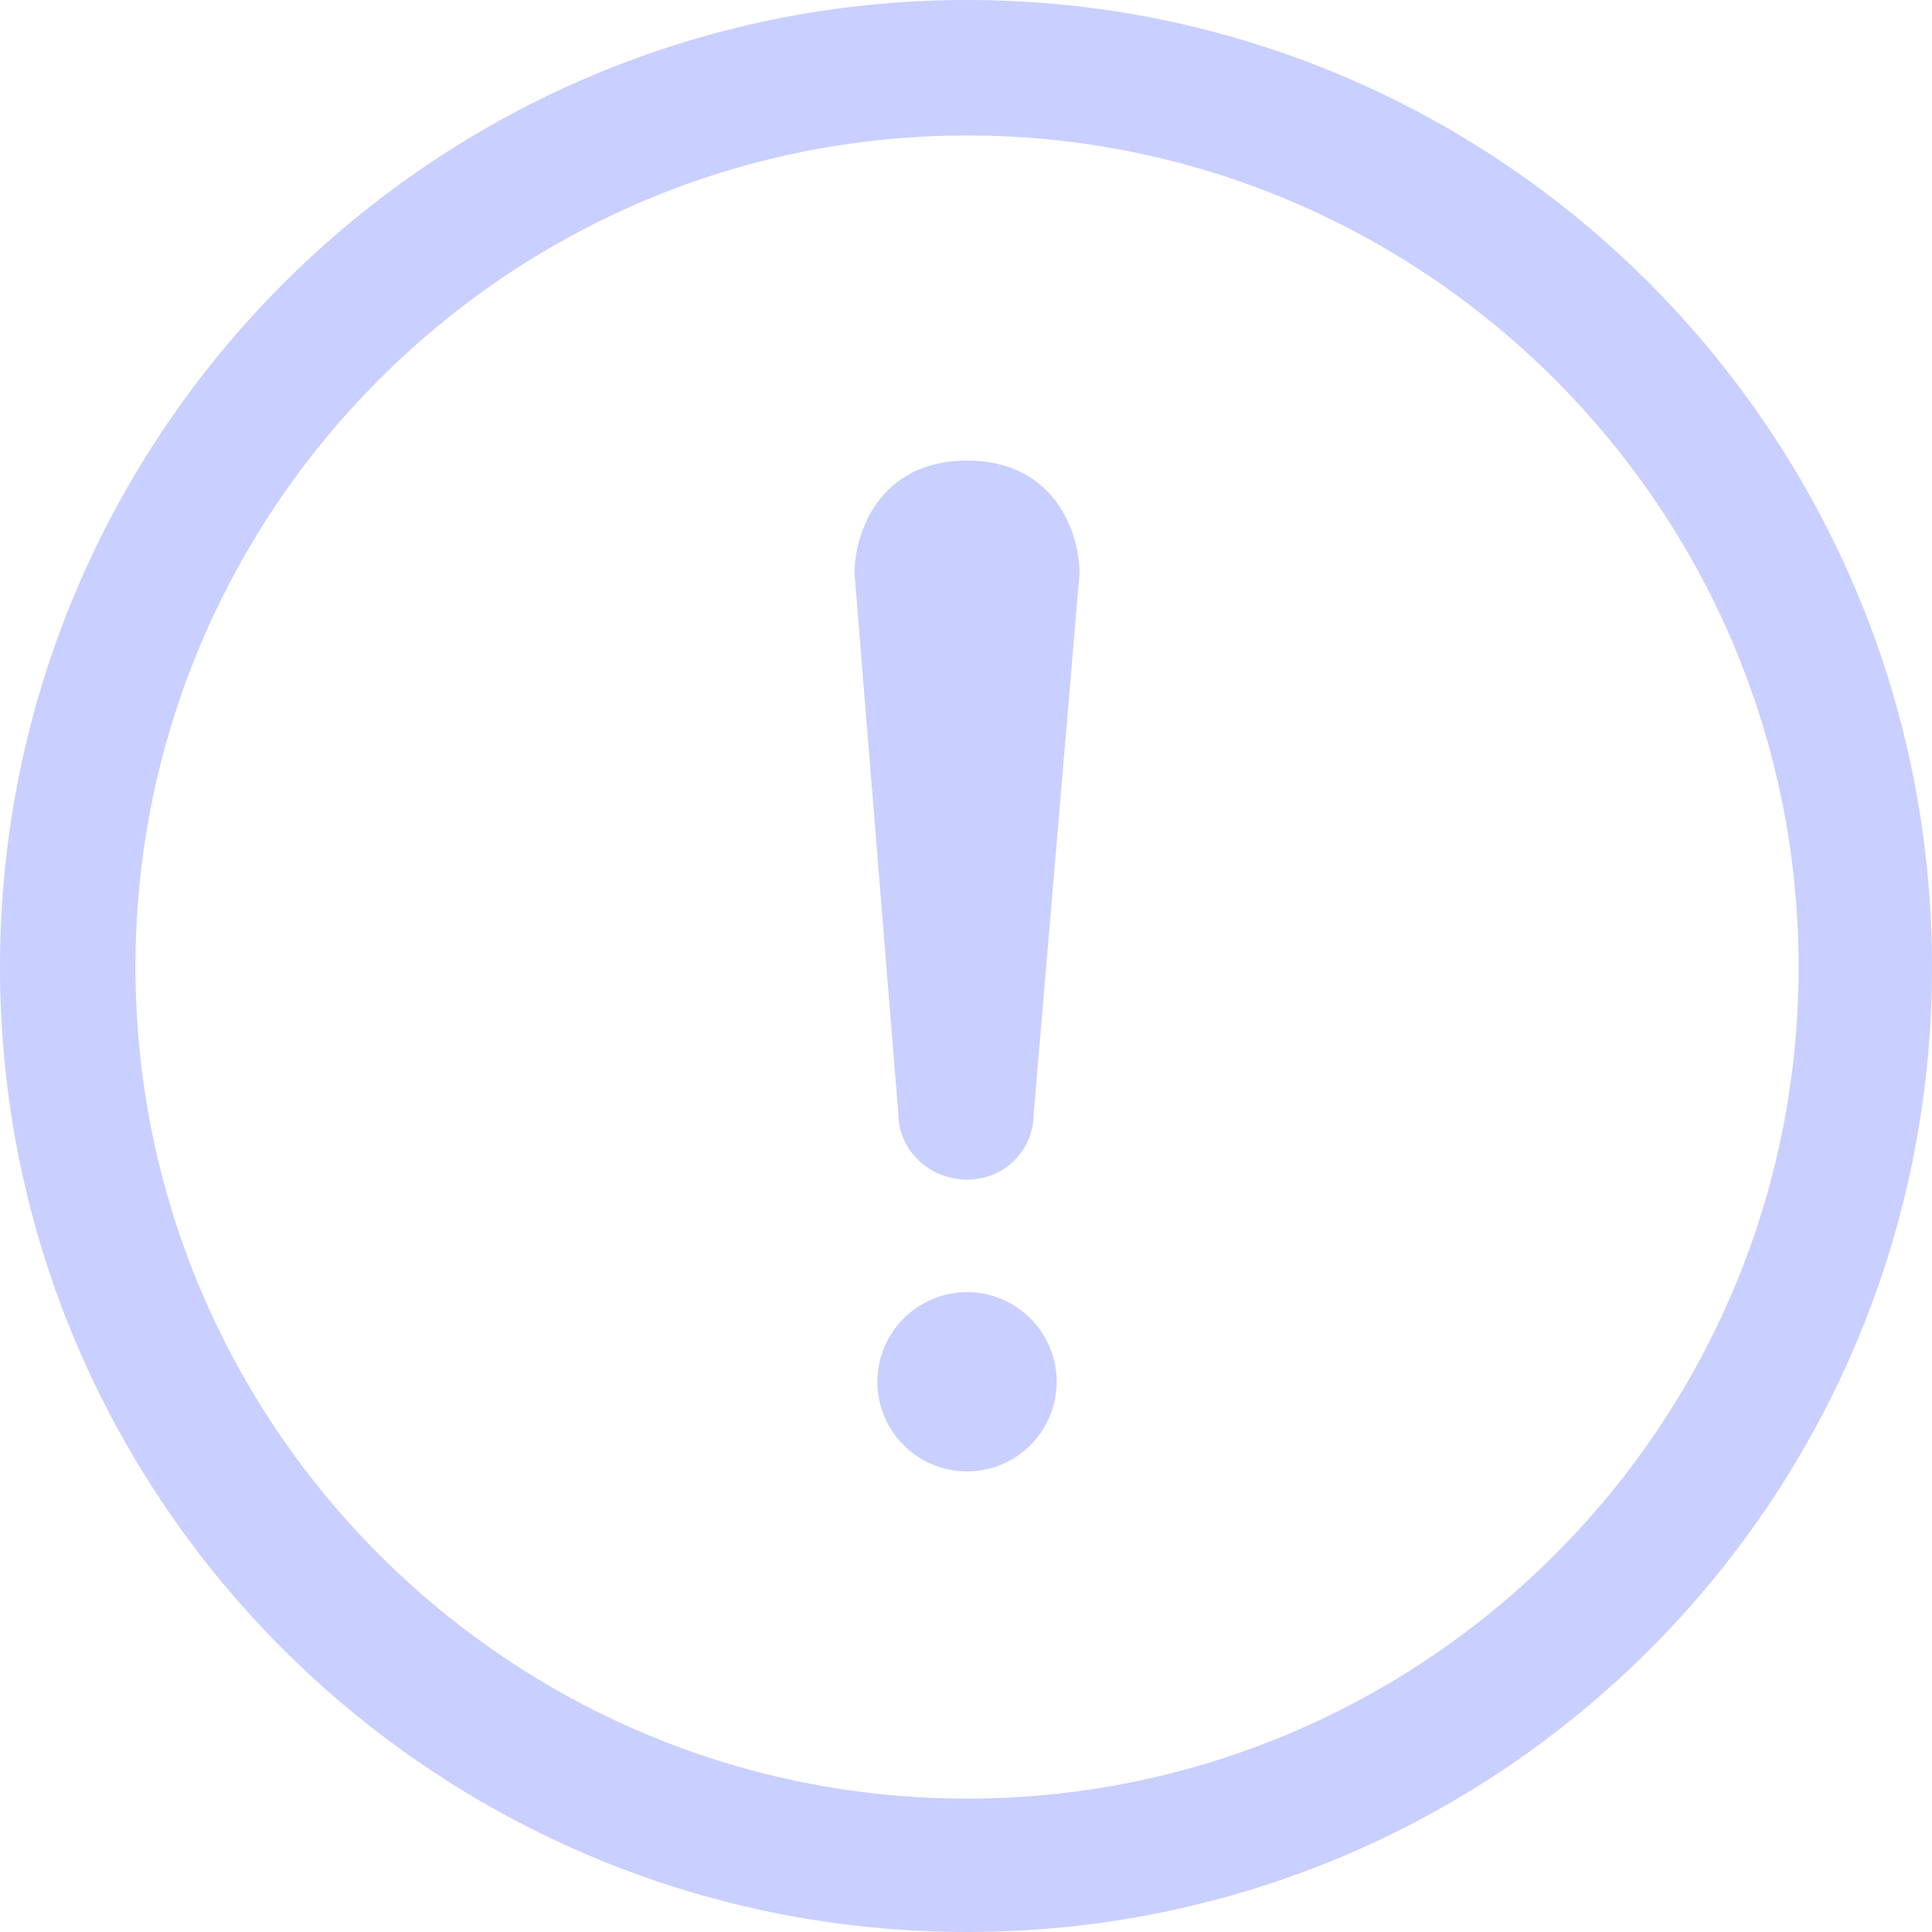
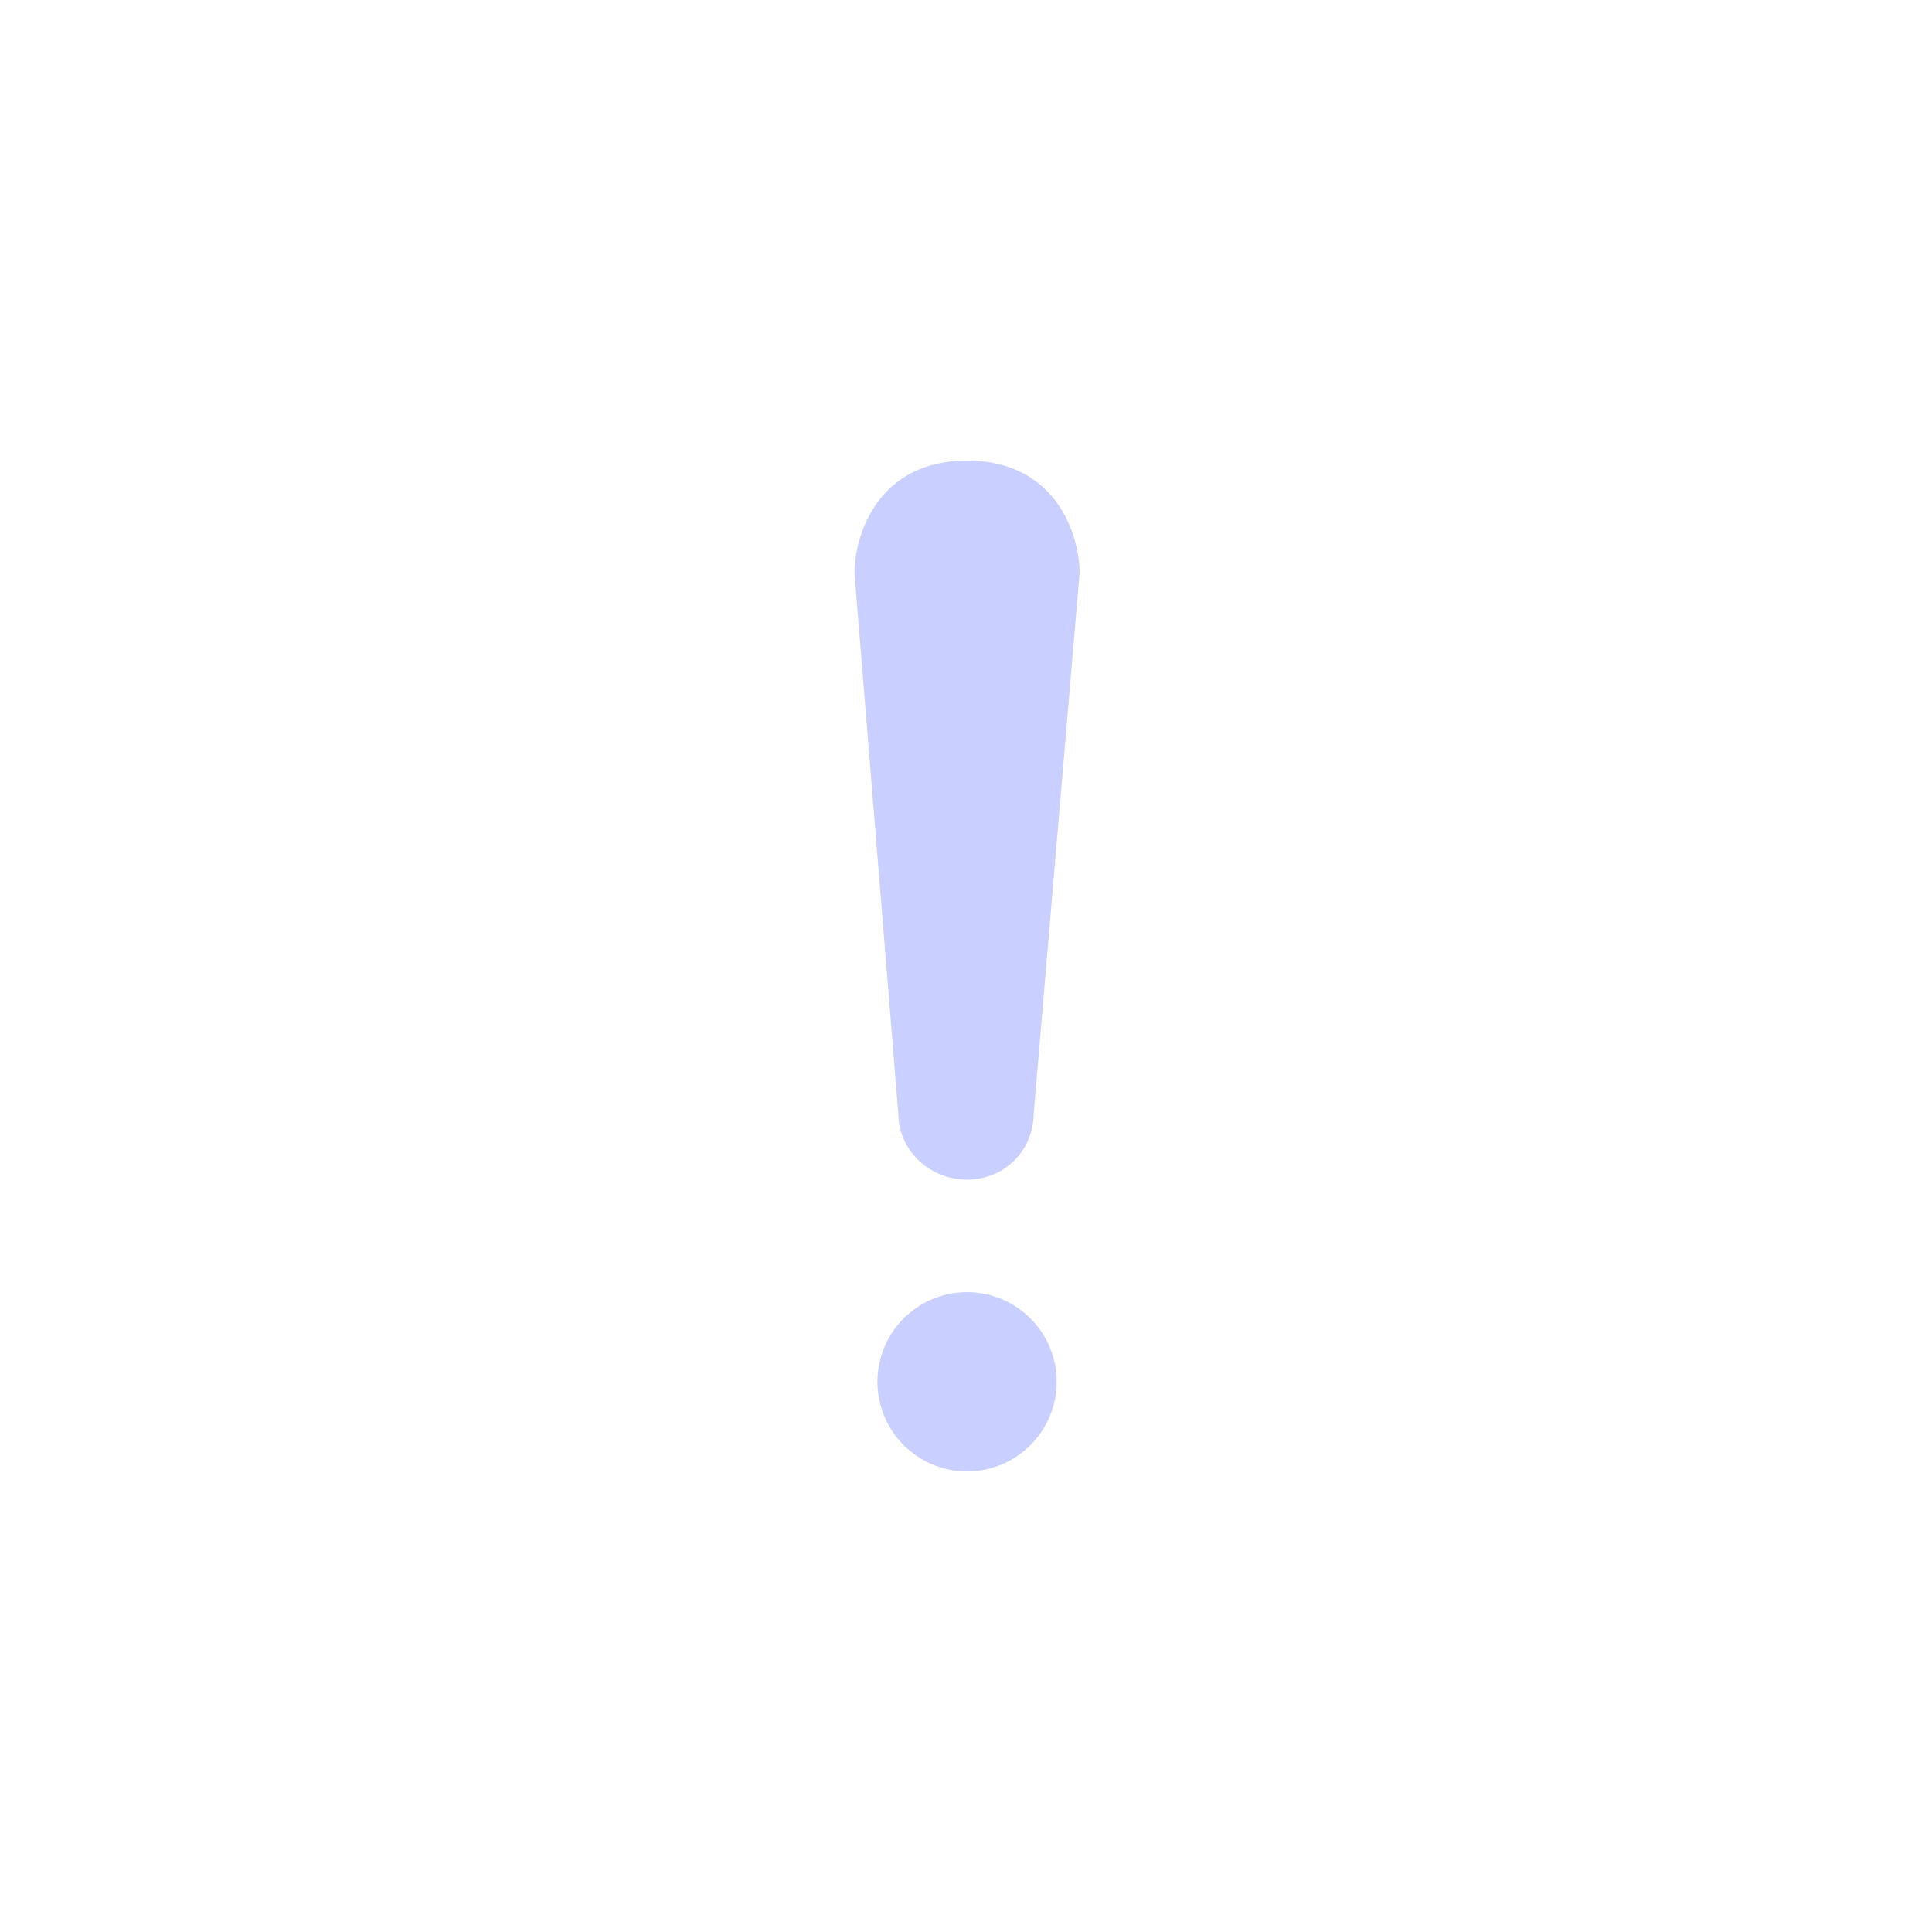
<svg xmlns="http://www.w3.org/2000/svg" xml:space="preserve" width="30px" height="30px" version="1.1" style="shape-rendering:geometricPrecision; text-rendering:geometricPrecision; image-rendering:optimizeQuality; fill-rule:evenodd; clip-rule:evenodd" viewBox="0 0 0.927 0.927">
  <defs>
    <style type="text/css">
   
    .fil0 {fill:#C9CFFF}
   
  </style>
  </defs>
  <g id="Layer_x0020_1">
    <g id="_2549966854912">
-       <path class="fil0" d="M0.464 0c0.256,0 0.463,0.208 0.463,0.464 0,0.256 -0.207,0.463 -0.463,0.463 -0.256,0 -0.464,-0.207 -0.464,-0.463 0,-0.256 0.208,-0.464 0.464,-0.464zm0 0.065c-0.22,0 -0.399,0.179 -0.399,0.399 0,0.22 0.179,0.399 0.399,0.399 0.22,0 0.399,-0.179 0.399,-0.399 0,-0.22 -0.179,-0.399 -0.399,-0.399z" />
      <circle class="fil0" cx="0.464" cy="0.663" r="0.043" />
      <path class="fil0" d="M0.41 0.275l0.021 0.259c0,0.018 0.015,0.032 0.033,0.032 0.018,0 0.032,-0.014 0.032,-0.032l0.022 -0.259c0,-0.018 -0.011,-0.054 -0.054,-0.054 -0.043,0 -0.054,0.036 -0.054,0.054l0 0z" />
    </g>
  </g>
</svg>